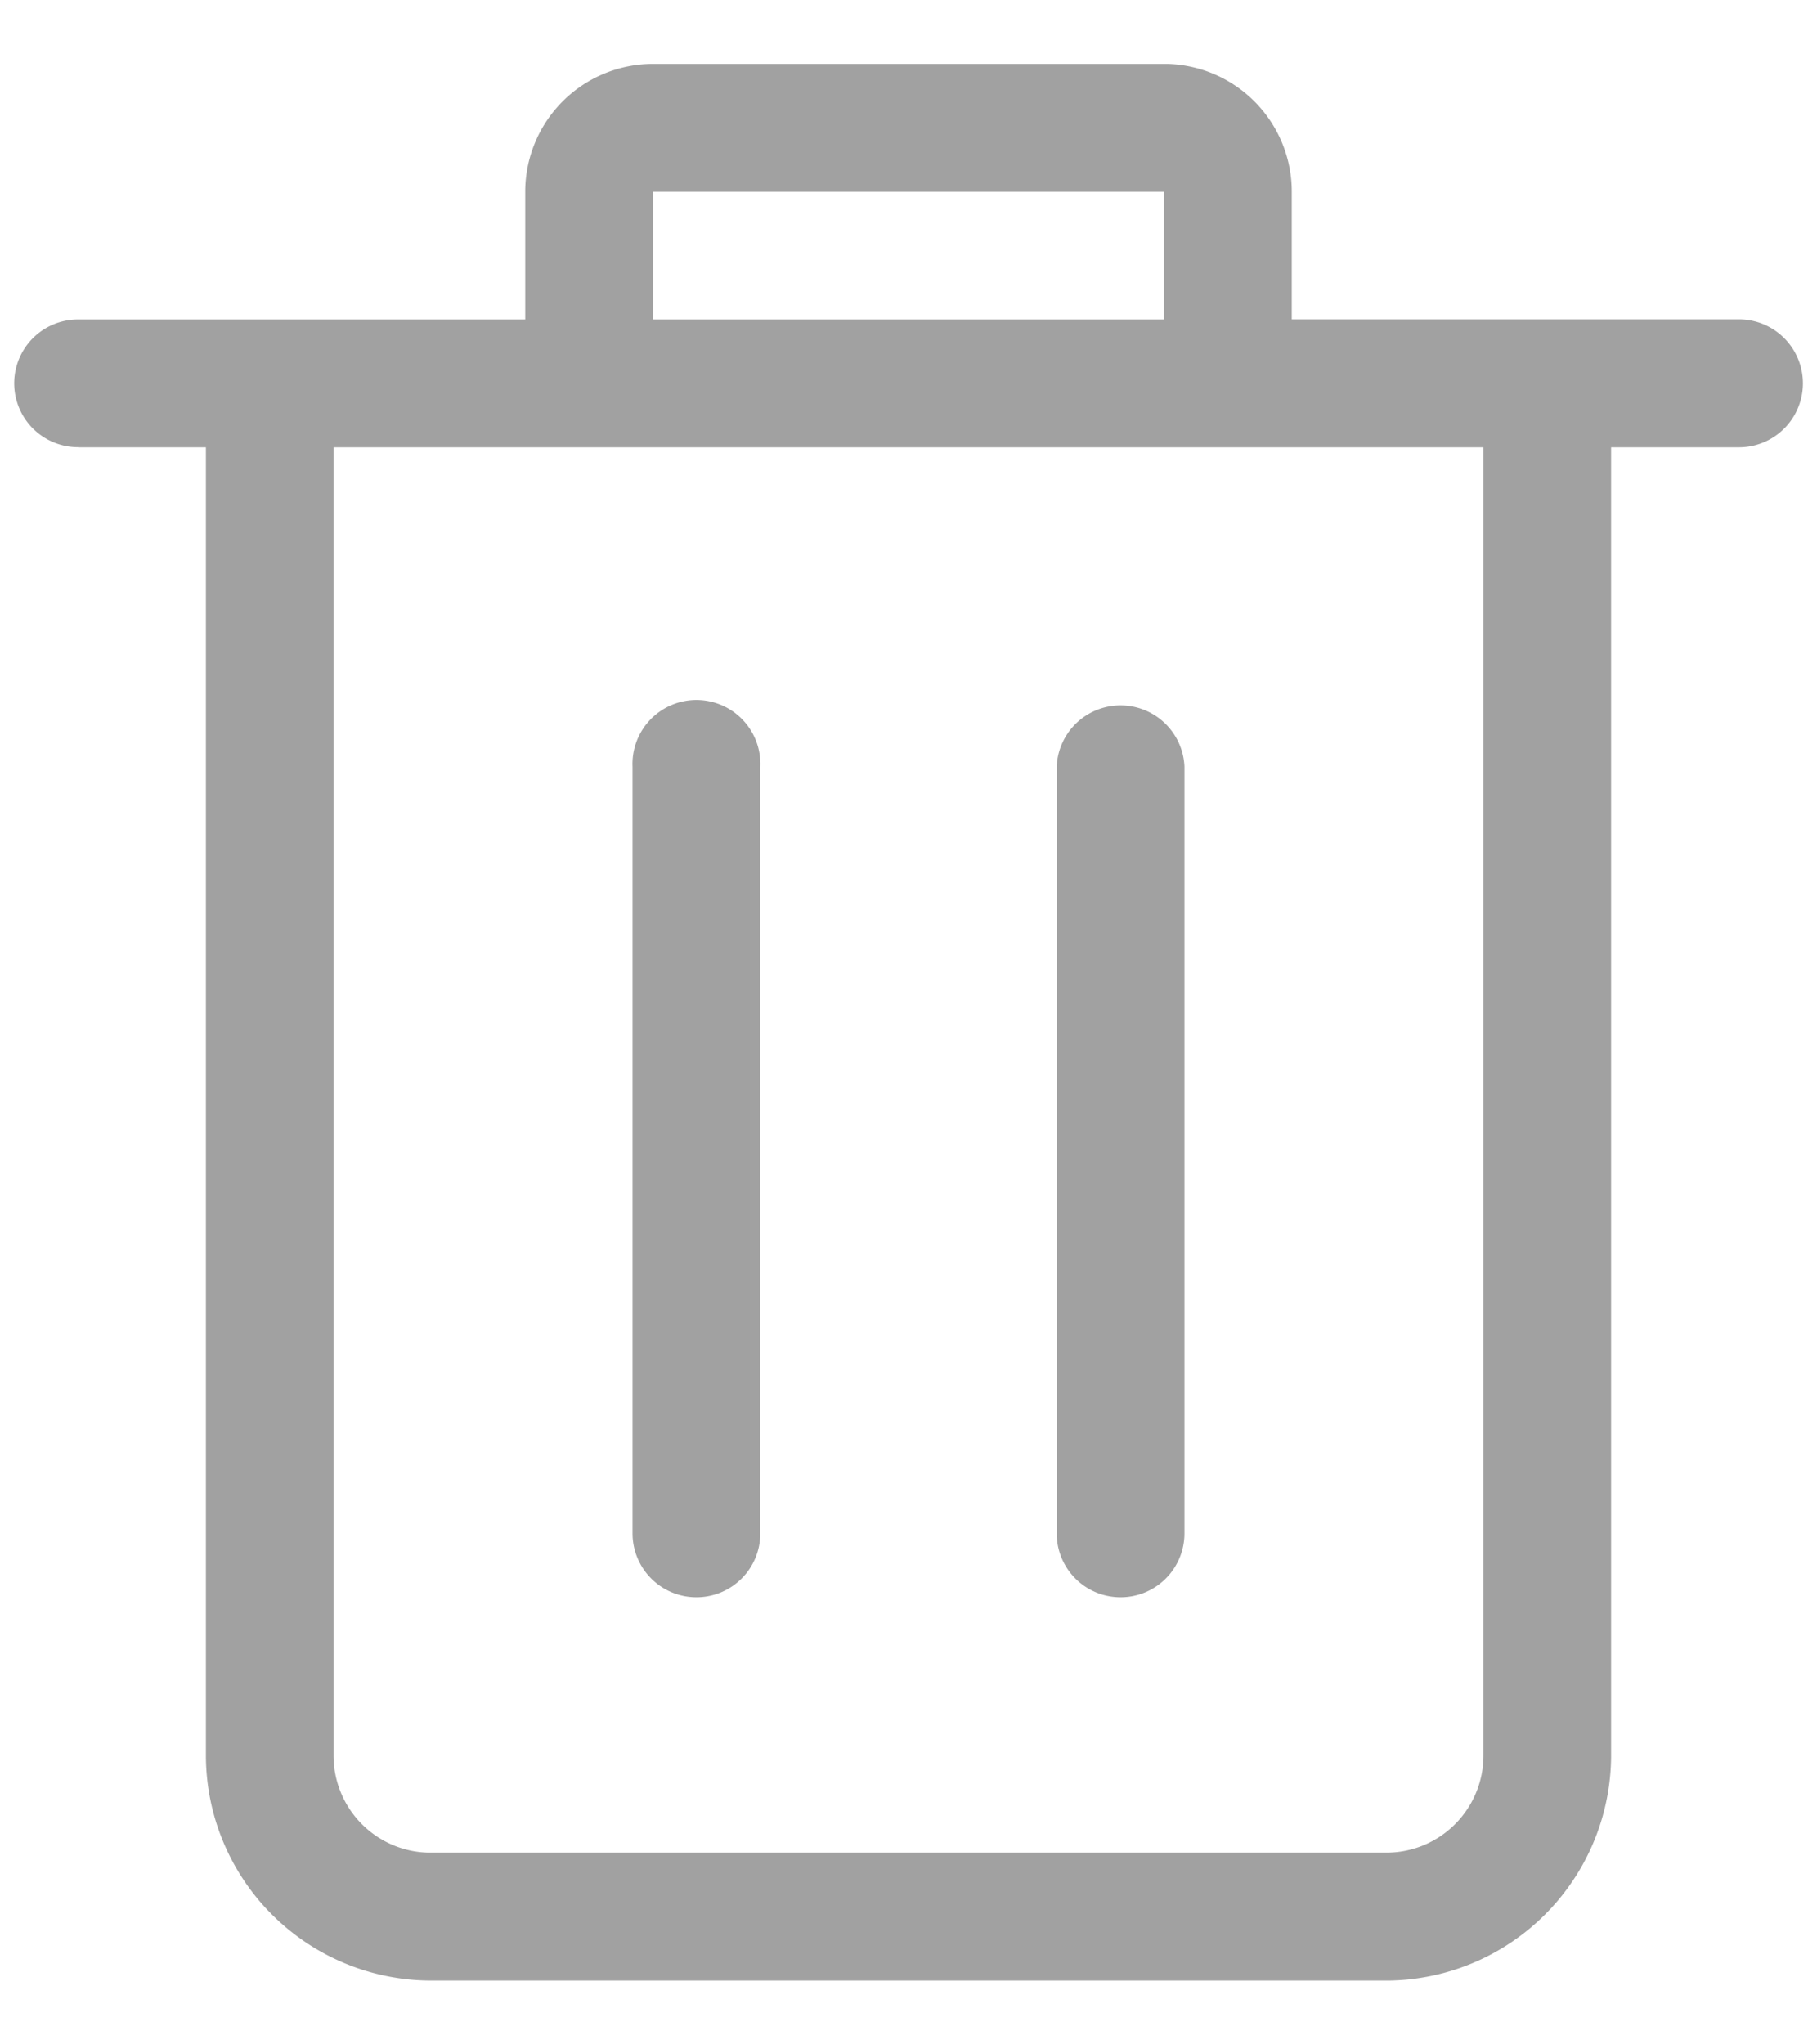
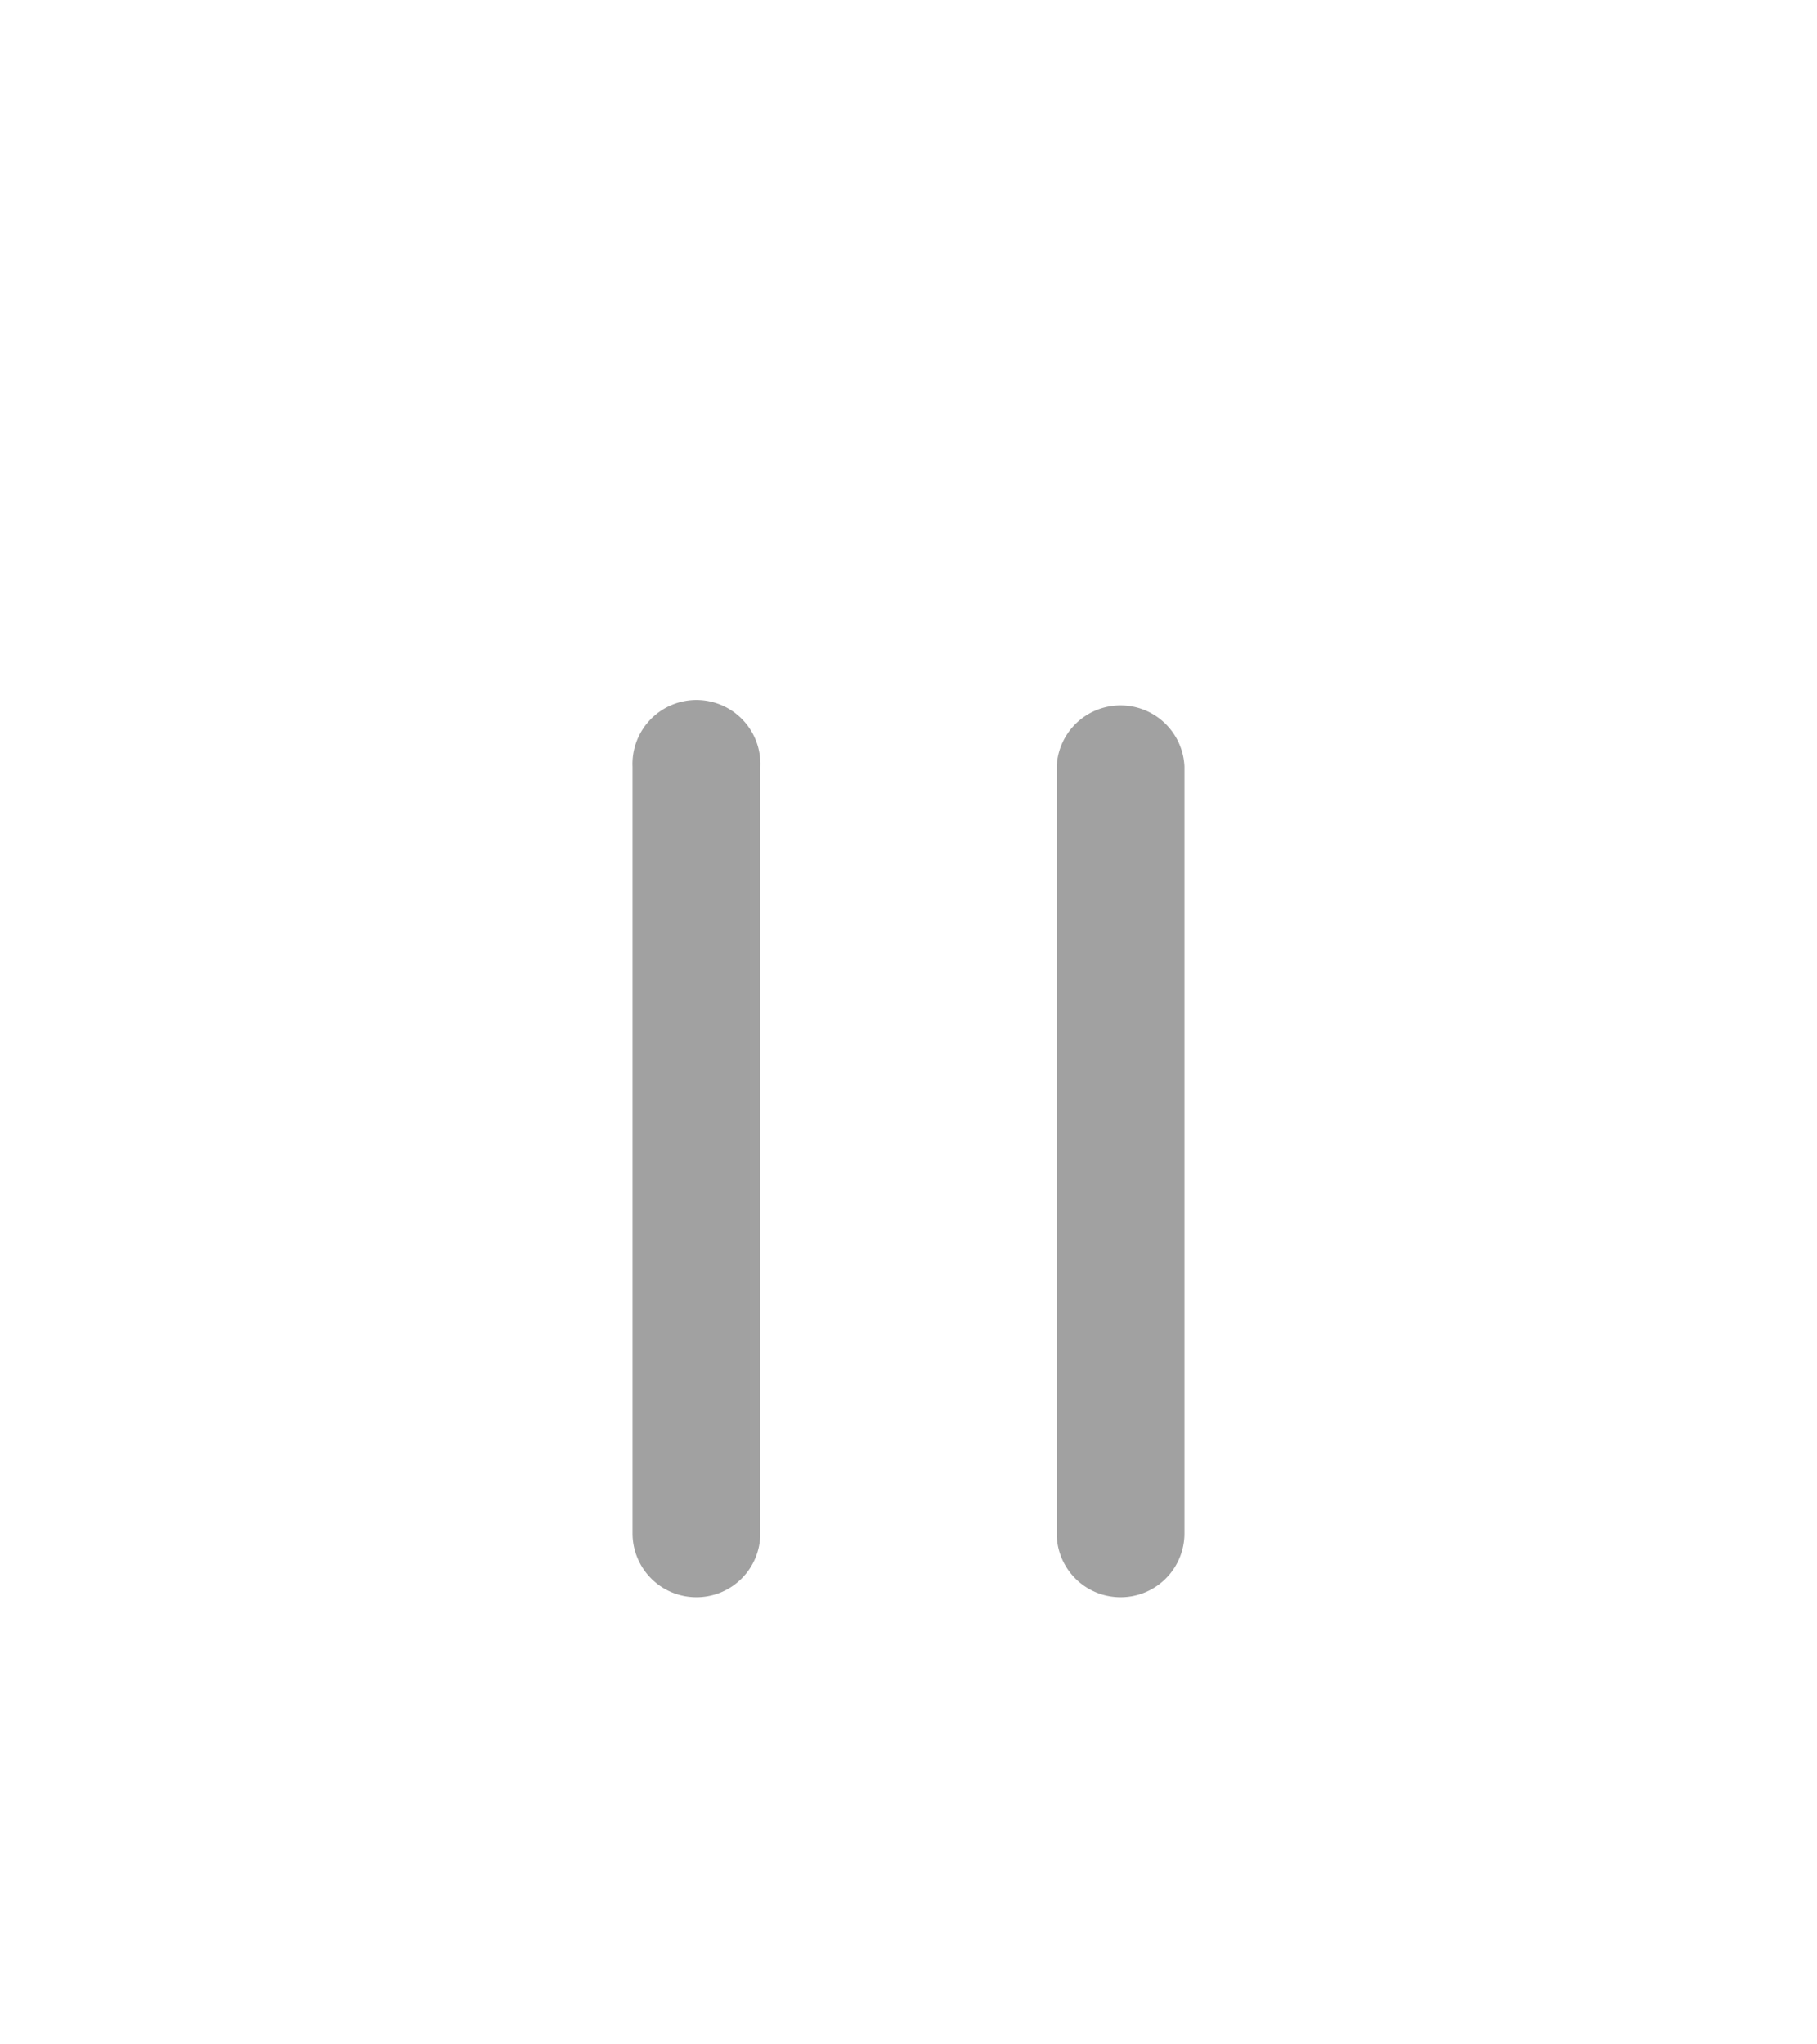
<svg xmlns="http://www.w3.org/2000/svg" width="16" height="18" fill="none">
-   <path d="M.688 3.938h1.125v11.52a1.985 1.985 0 001.98 1.98h8.437a1.986 1.986 0 001.957-1.98V3.938h1.126a.562.562 0 100-1.126h-3.938V1.688A1.125 1.125 0 0010.278.563H5.75a1.125 1.125 0 00-1.125 1.125v1.125H.687a.562.562 0 100 1.124zm5.062-2.25h4.5v1.125h-4.5V1.687zm-1.125 2.25h8.438v11.52a.855.855 0 01-.856.854H3.77a.855.855 0 01-.833-.855V3.938h1.688z" fill="#A1A1A1" />
  <path d="M6.133 14.063a.562.562 0 00.562-.563V6.75a.563.563 0 10-1.125 0v6.75a.562.562 0 00.563.563zm3.734 0a.562.562 0 00.563-.563V6.75a.563.563 0 00-1.125 0v6.75a.562.562 0 00.562.563z" fill="#A1A1A1" />
</svg>